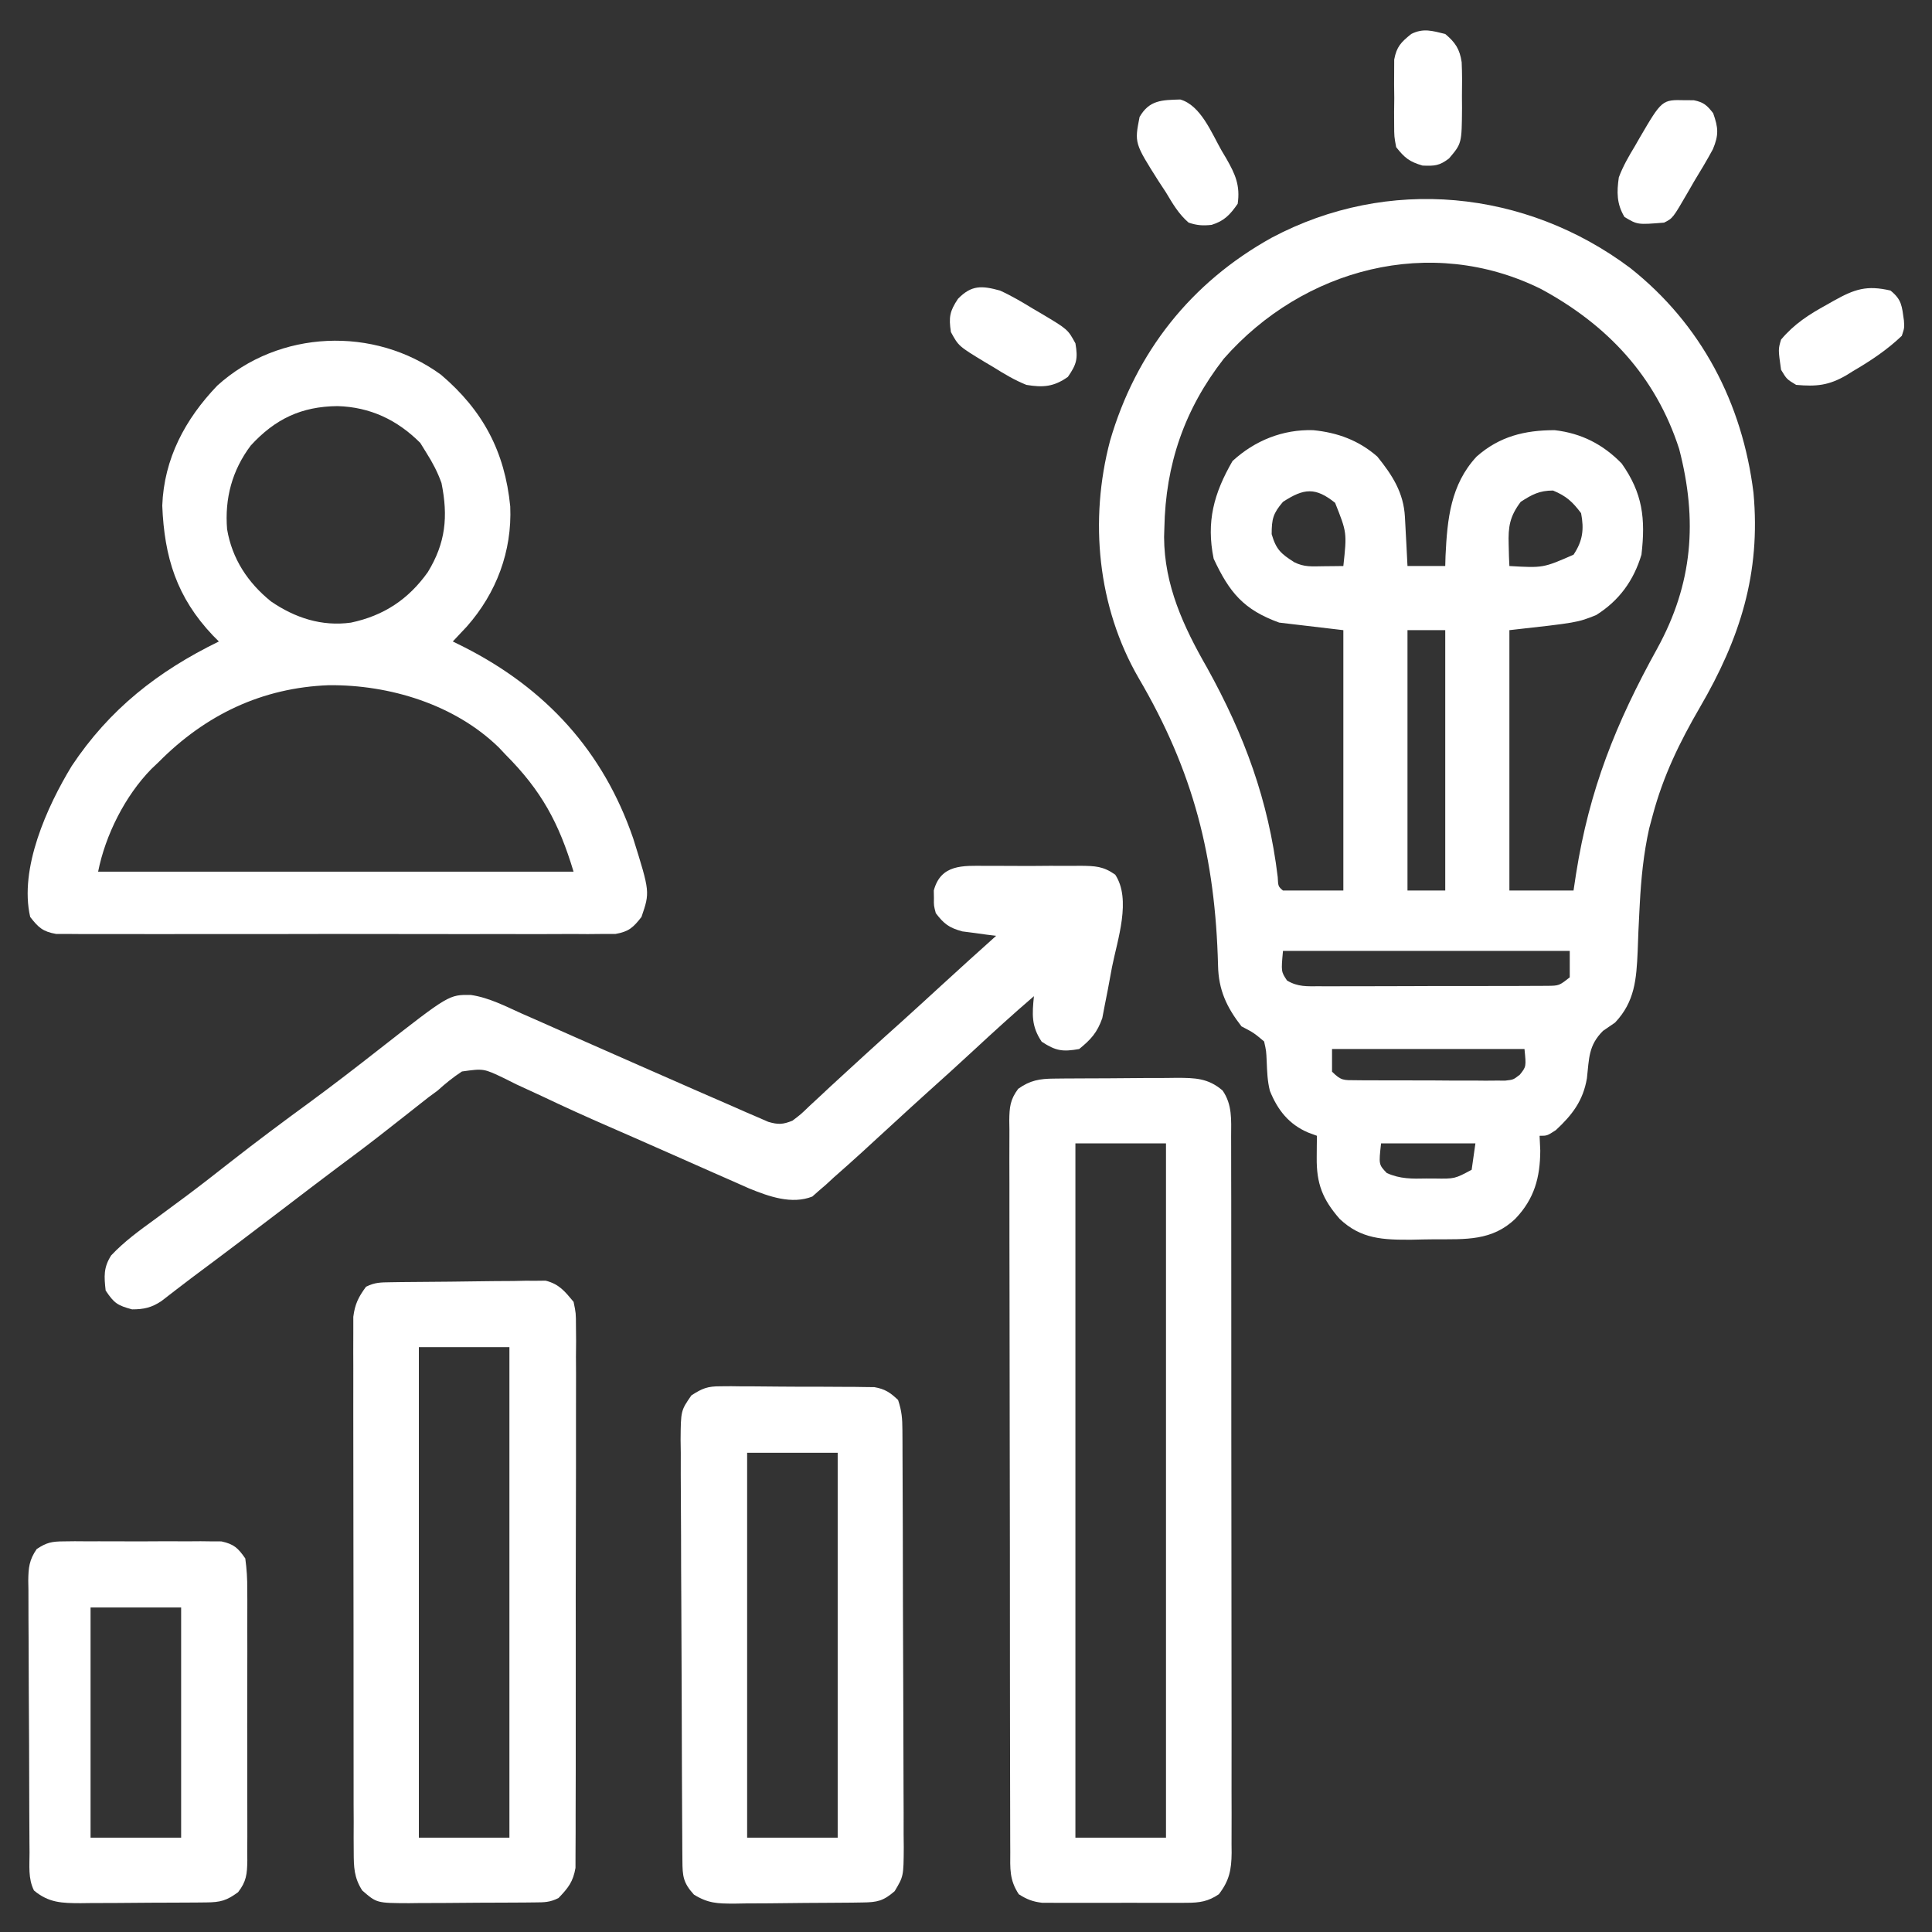
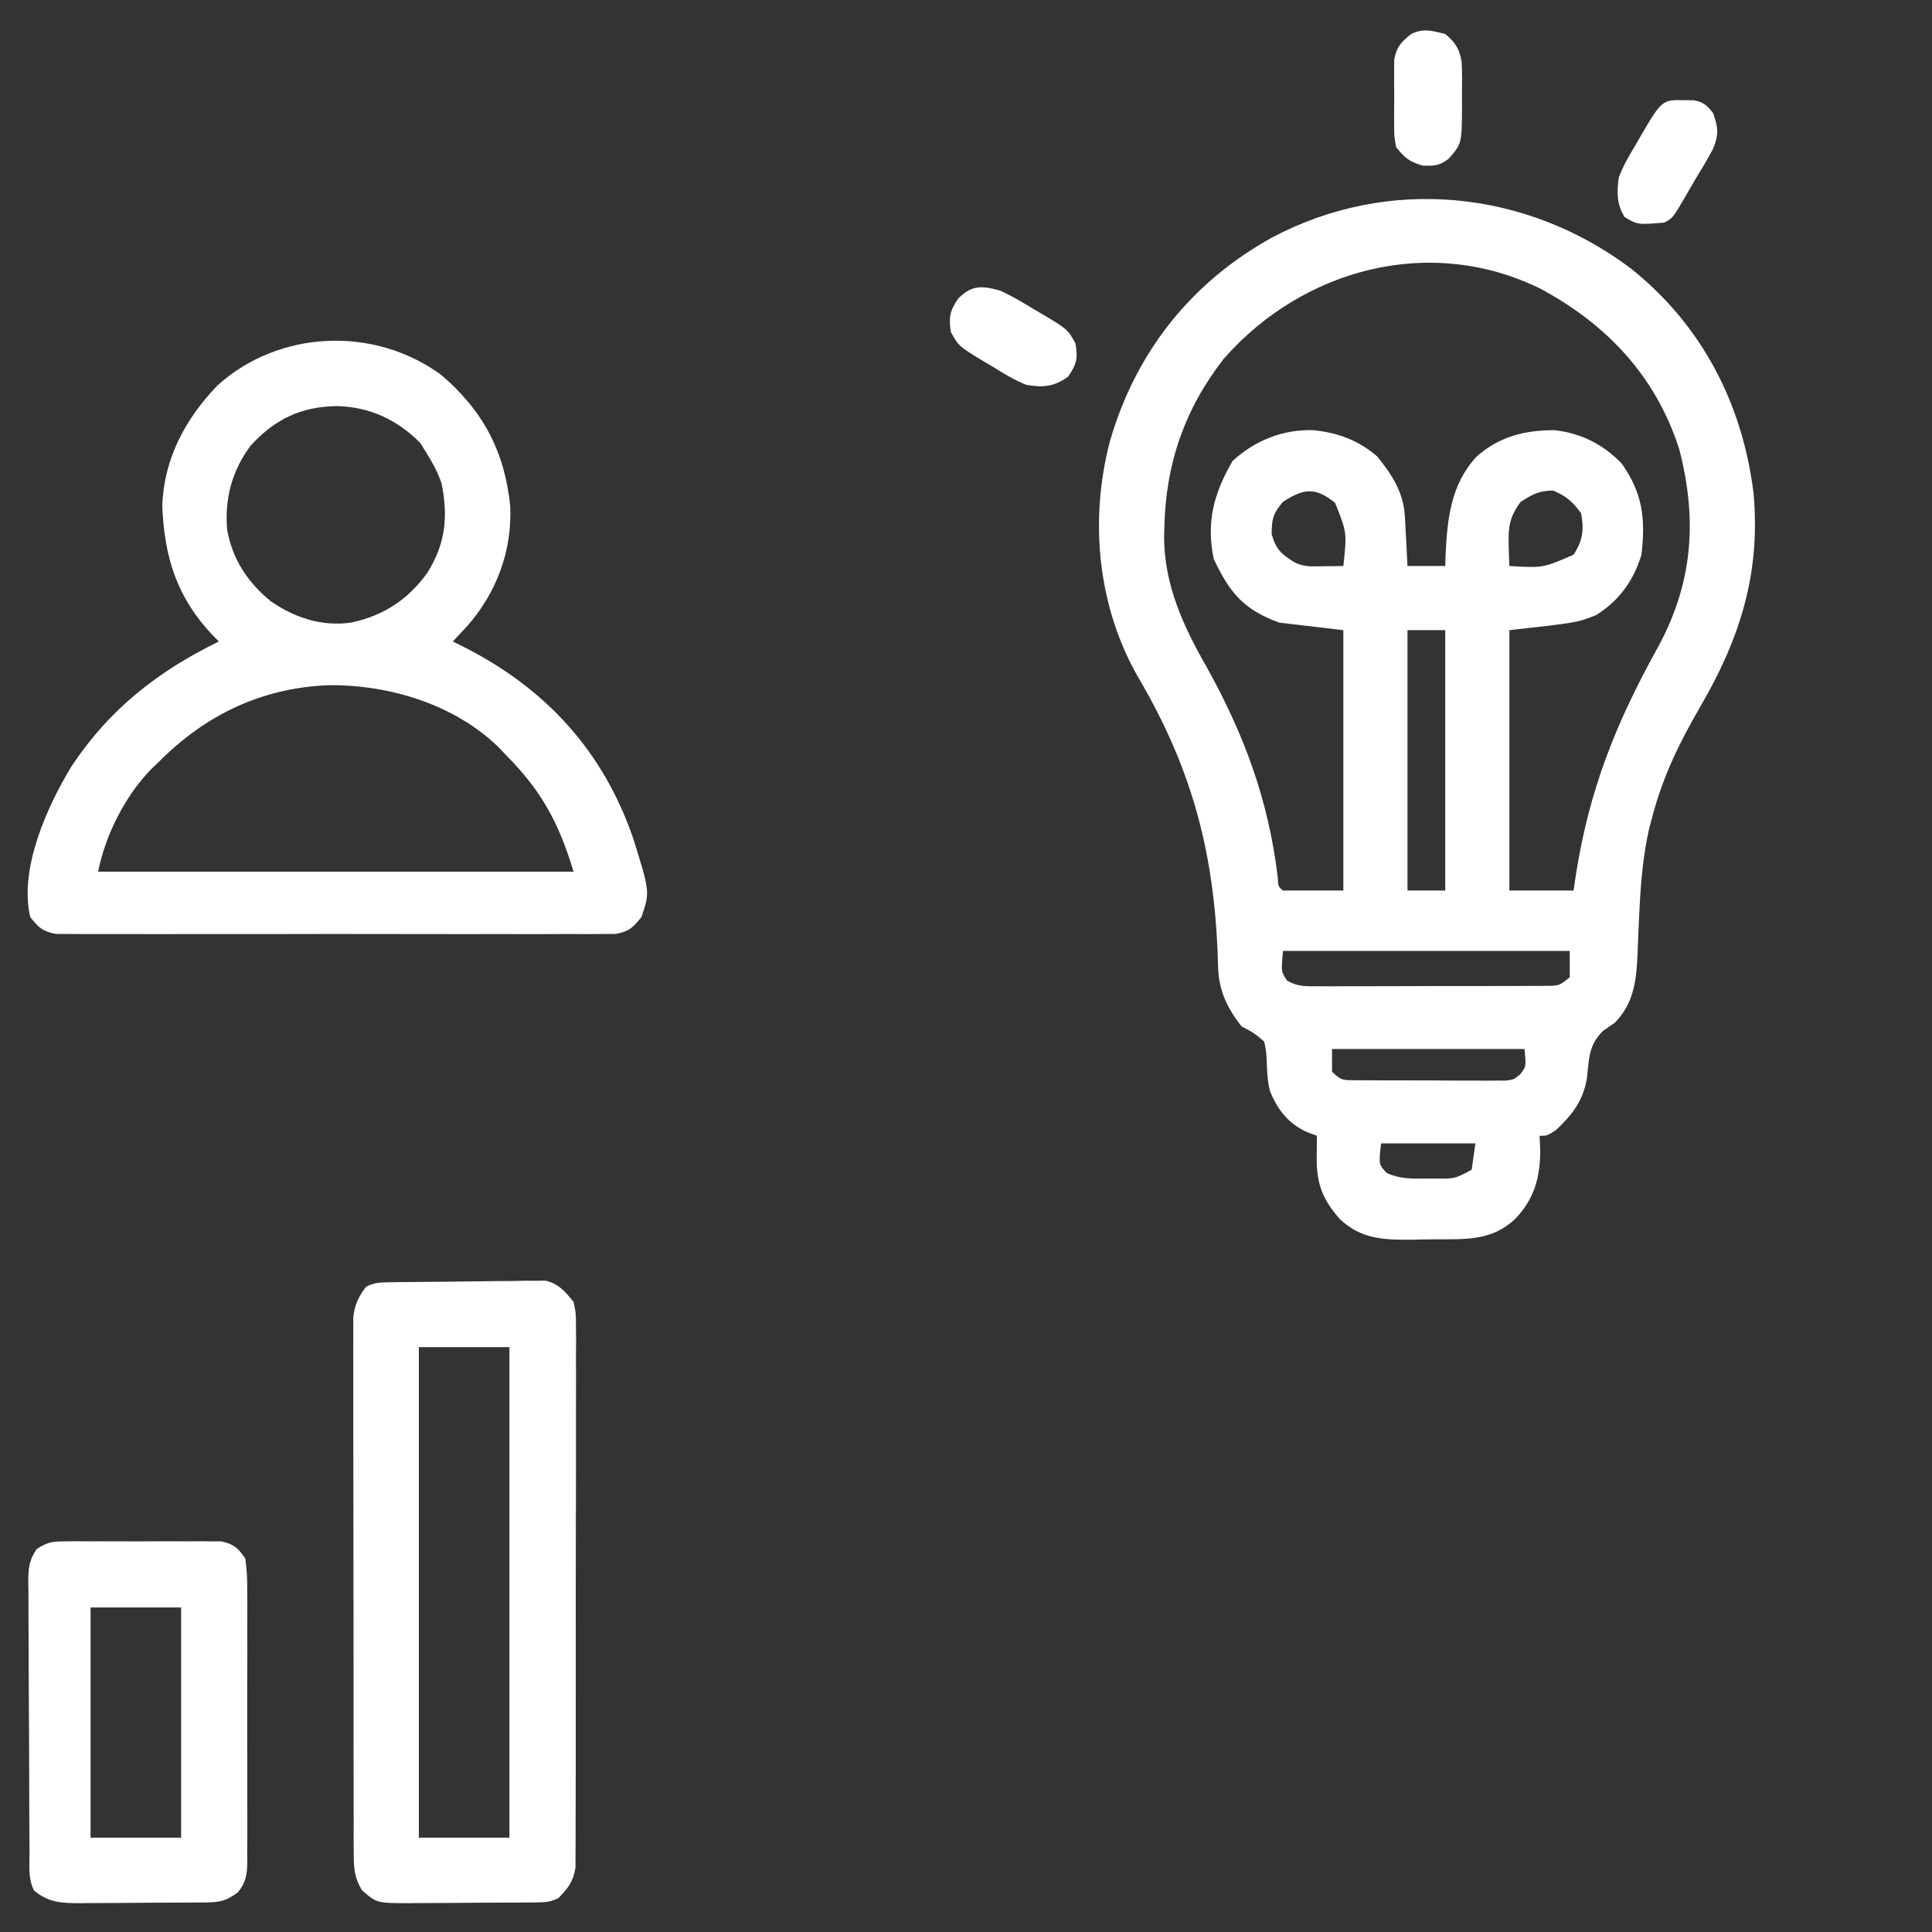
<svg xmlns="http://www.w3.org/2000/svg" width="70" height="70" viewBox="0 0 70 70" fill="none">
  <rect x="0" y="0" width="70" height="70" fill="#333333" stroke="none" />
  <path d="M59.063 9.707C61.645 11.752 63.13 14.605 63.532 17.855C63.8 20.779 63.042 23.138 61.592 25.626C60.855 26.893 60.262 28.113 59.883 29.531C59.819 29.769 59.819 29.769 59.754 30.011C59.55 30.927 59.461 31.825 59.412 32.76C59.407 32.853 59.402 32.947 59.397 33.043C59.372 33.517 59.35 33.991 59.336 34.465C59.291 35.471 59.235 36.294 58.516 37.051C58.372 37.149 58.228 37.248 58.08 37.35C57.55 37.88 57.579 38.343 57.497 39.069C57.359 39.883 56.964 40.396 56.371 40.947C56.055 41.152 56.055 41.152 55.782 41.152C55.79 41.33 55.799 41.508 55.807 41.691C55.801 42.666 55.592 43.434 54.91 44.151C54.066 44.967 53.101 44.899 51.987 44.902C51.708 44.904 51.429 44.91 51.15 44.917C50.116 44.923 49.31 44.898 48.536 44.16C47.917 43.45 47.697 42.883 47.707 41.947C47.708 41.798 47.709 41.65 47.71 41.497C47.712 41.383 47.714 41.269 47.715 41.152C47.557 41.094 47.557 41.094 47.396 41.034C46.701 40.738 46.291 40.22 46.011 39.525C45.92 39.168 45.91 38.828 45.895 38.461C45.878 38.075 45.878 38.075 45.801 37.734C45.429 37.421 45.429 37.421 44.981 37.187C44.443 36.494 44.149 35.865 44.132 34.982C44.032 31.056 43.245 27.958 41.255 24.567C39.765 21.993 39.46 18.846 40.219 15.971C41.153 12.76 43.148 10.238 46.075 8.613C50.286 6.375 55.273 6.871 59.063 9.707ZM44.34 12.997C42.916 14.825 42.23 16.823 42.187 19.132C42.182 19.293 42.182 19.293 42.177 19.458C42.184 21.205 42.88 22.704 43.733 24.191C45.089 26.637 45.959 28.997 46.294 31.774C46.311 32.118 46.311 32.118 46.485 32.266C47.207 32.266 47.928 32.266 48.672 32.266C48.672 29.152 48.672 26.039 48.672 22.832C47.905 22.742 47.138 22.651 46.348 22.558C45.056 22.09 44.544 21.465 43.973 20.243C43.699 18.902 43.98 17.876 44.656 16.705C45.464 15.961 46.479 15.553 47.578 15.586C48.46 15.672 49.232 15.955 49.903 16.543C50.448 17.217 50.857 17.851 50.903 18.732C50.909 18.835 50.914 18.939 50.92 19.046C50.926 19.153 50.931 19.261 50.937 19.371C50.943 19.48 50.949 19.589 50.955 19.702C50.969 19.97 50.983 20.239 50.996 20.508C51.448 20.508 51.899 20.508 52.364 20.508C52.367 20.387 52.371 20.266 52.374 20.142C52.437 18.81 52.558 17.557 53.5 16.543C54.327 15.811 55.245 15.586 56.328 15.586C57.296 15.697 58.079 16.099 58.755 16.791C59.515 17.866 59.626 18.785 59.473 20.098C59.191 21.035 58.665 21.763 57.832 22.285C57.149 22.558 57.149 22.558 54.688 22.832C54.688 25.945 54.688 29.058 54.688 32.266C55.455 32.266 56.222 32.266 57.012 32.266C57.042 32.067 57.072 31.869 57.103 31.664C57.584 28.61 58.545 26.207 60.038 23.509C61.338 21.146 61.511 18.854 60.84 16.269C59.991 13.634 58.238 11.77 55.83 10.469C51.836 8.492 47.213 9.727 44.34 12.997ZM46.485 18.183C46.127 18.6 46.075 18.802 46.075 19.354C46.237 19.911 46.413 20.065 46.895 20.371C47.257 20.552 47.535 20.521 47.937 20.516C48.075 20.515 48.212 20.514 48.353 20.512C48.511 20.51 48.511 20.51 48.672 20.508C48.803 19.298 48.803 19.298 48.373 18.218C47.661 17.648 47.247 17.686 46.485 18.183ZM55.098 18.183C54.703 18.709 54.641 19.079 54.662 19.73C54.666 19.876 54.67 20.022 54.673 20.173C54.678 20.283 54.683 20.394 54.688 20.508C55.911 20.579 55.911 20.579 57.012 20.098C57.348 19.594 57.397 19.178 57.286 18.594C56.977 18.18 56.745 17.969 56.269 17.773C55.778 17.773 55.507 17.917 55.098 18.183ZM50.996 22.832C50.996 25.945 50.996 29.058 50.996 32.266C51.448 32.266 51.899 32.266 52.364 32.266C52.364 29.152 52.364 26.039 52.364 22.832C51.913 22.832 51.461 22.832 50.996 22.832ZM46.485 34.453C46.416 35.204 46.416 35.204 46.632 35.526C47.027 35.763 47.356 35.735 47.813 35.734C47.953 35.735 47.953 35.735 48.095 35.736C48.401 35.737 48.708 35.735 49.014 35.733C49.227 35.733 49.44 35.733 49.653 35.733C50.099 35.733 50.546 35.732 50.992 35.73C51.565 35.726 52.137 35.726 52.709 35.727C53.149 35.728 53.589 35.727 54.029 35.725C54.24 35.725 54.451 35.725 54.662 35.725C54.957 35.725 55.252 35.723 55.547 35.721C55.798 35.72 55.798 35.72 56.055 35.719C56.49 35.714 56.49 35.714 56.875 35.41C56.875 35.094 56.875 34.778 56.875 34.453C53.447 34.453 50.018 34.453 46.485 34.453ZM48.262 38.008C48.262 38.278 48.262 38.549 48.262 38.828C48.595 39.161 48.681 39.136 49.137 39.139C49.262 39.14 49.386 39.142 49.515 39.143C49.65 39.143 49.785 39.143 49.924 39.143C50.131 39.144 50.131 39.144 50.343 39.144C50.635 39.145 50.928 39.145 51.221 39.145C51.669 39.144 52.118 39.147 52.566 39.151C52.85 39.151 53.134 39.151 53.419 39.151C53.553 39.152 53.688 39.154 53.826 39.155C54.014 39.154 54.014 39.154 54.205 39.152C54.315 39.153 54.425 39.153 54.538 39.153C54.833 39.12 54.833 39.12 55.068 38.936C55.299 38.646 55.299 38.646 55.235 38.008C52.934 38.008 50.633 38.008 48.262 38.008ZM50.039 41.426C49.953 42.194 49.953 42.194 50.245 42.5C50.721 42.718 51.167 42.711 51.68 42.699C51.826 42.7 51.826 42.7 51.975 42.7C52.707 42.712 52.707 42.712 53.321 42.383C53.366 42.067 53.411 41.751 53.457 41.426C52.33 41.426 51.202 41.426 50.039 41.426Z" fill="white" />
  <path d="M15.979 13.578C17.497 14.871 18.289 16.357 18.487 18.348C18.557 19.977 17.982 21.489 16.919 22.695C16.749 22.879 16.579 23.061 16.406 23.242C16.537 23.307 16.667 23.372 16.802 23.438C19.775 24.945 21.856 27.212 22.942 30.377C23.55 32.321 23.55 32.321 23.242 33.223C22.943 33.606 22.785 33.754 22.301 33.839C22.147 33.839 21.992 33.839 21.834 33.839C21.657 33.841 21.48 33.842 21.297 33.844C21.101 33.843 20.905 33.842 20.709 33.84C20.502 33.841 20.296 33.842 20.089 33.843C19.528 33.846 18.967 33.845 18.406 33.843C17.819 33.842 17.232 33.843 16.645 33.844C15.66 33.845 14.674 33.843 13.688 33.841C12.549 33.838 11.409 33.839 10.269 33.842C9.291 33.844 8.312 33.845 7.334 33.843C6.75 33.843 6.165 33.842 5.581 33.844C5.031 33.846 4.482 33.845 3.933 33.842C3.731 33.841 3.529 33.841 3.327 33.842C3.052 33.844 2.777 33.842 2.502 33.839C2.271 33.839 2.271 33.839 2.035 33.839C1.551 33.754 1.391 33.606 1.094 33.223C0.688 31.466 1.707 29.219 2.598 27.754C3.963 25.7 5.719 24.321 7.93 23.242C7.859 23.171 7.788 23.099 7.714 23.026C6.402 21.641 5.955 20.197 5.879 18.32C5.942 16.618 6.708 15.187 7.872 13.972C10.105 11.948 13.557 11.807 15.979 13.578ZM9.087 16.14C8.41 17.038 8.137 18.06 8.228 19.175C8.409 20.247 8.977 21.11 9.818 21.79C10.688 22.387 11.658 22.705 12.715 22.559C13.902 22.308 14.797 21.718 15.5 20.73C16.147 19.673 16.242 18.715 15.996 17.5C15.854 17.104 15.674 16.761 15.449 16.406C15.376 16.288 15.303 16.169 15.227 16.047C14.387 15.207 13.407 14.748 12.228 14.714C10.92 14.727 9.971 15.178 9.087 16.14ZM5.742 27.617C5.657 27.698 5.571 27.779 5.484 27.862C4.531 28.836 3.82 30.253 3.555 31.582C9.239 31.582 14.924 31.582 20.781 31.582C20.25 29.813 19.617 28.647 18.32 27.344C18.239 27.258 18.158 27.173 18.075 27.084C16.47 25.518 14.111 24.807 11.916 24.826C9.495 24.916 7.444 25.897 5.742 27.617Z" fill="white" />
-   <path d="M38.185 39.08C38.303 39.078 38.422 39.077 38.543 39.076C38.671 39.075 38.798 39.075 38.929 39.074C39.126 39.073 39.126 39.073 39.327 39.072C39.605 39.07 39.883 39.069 40.161 39.069C40.585 39.068 41.01 39.063 41.434 39.059C41.705 39.058 41.975 39.057 42.245 39.057C42.371 39.055 42.498 39.053 42.629 39.052C43.29 39.054 43.773 39.059 44.297 39.512C44.653 40.025 44.608 40.579 44.606 41.179C44.606 41.35 44.606 41.35 44.607 41.524C44.609 41.906 44.608 42.288 44.608 42.67C44.608 42.944 44.609 43.218 44.61 43.492C44.611 44.236 44.611 44.98 44.611 45.724C44.611 46.344 44.612 46.965 44.612 47.586C44.614 49.05 44.614 50.514 44.613 51.979C44.612 53.49 44.614 55.002 44.617 56.513C44.619 57.81 44.62 59.107 44.62 60.404C44.619 61.179 44.62 61.954 44.622 62.729C44.623 63.457 44.623 64.186 44.621 64.915C44.621 65.182 44.621 65.45 44.623 65.717C44.624 66.082 44.623 66.447 44.621 66.812C44.622 66.918 44.623 67.024 44.624 67.134C44.618 67.749 44.539 68.143 44.16 68.633C43.771 68.897 43.459 68.941 42.995 68.942C42.873 68.943 42.752 68.944 42.627 68.944C42.432 68.944 42.432 68.944 42.233 68.943C42.031 68.943 42.031 68.943 41.825 68.944C41.541 68.944 41.257 68.943 40.973 68.942C40.538 68.941 40.104 68.942 39.669 68.944C39.393 68.944 39.117 68.943 38.84 68.943C38.645 68.944 38.645 68.944 38.447 68.944C38.325 68.944 38.204 68.943 38.079 68.942C37.972 68.942 37.866 68.941 37.756 68.941C37.416 68.901 37.203 68.817 36.914 68.633C36.568 68.114 36.601 67.699 36.604 67.098C36.603 66.981 36.602 66.865 36.602 66.746C36.6 66.355 36.6 65.965 36.6 65.575C36.6 65.295 36.599 65.016 36.598 64.736C36.595 63.977 36.595 63.217 36.594 62.457C36.594 61.823 36.593 61.19 36.592 60.556C36.59 59.061 36.589 57.567 36.59 56.072C36.59 54.529 36.587 52.985 36.583 51.442C36.579 50.118 36.578 48.794 36.578 47.471C36.578 46.679 36.577 45.888 36.574 45.097C36.571 44.353 36.571 43.609 36.573 42.865C36.574 42.592 36.573 42.319 36.571 42.045C36.569 41.673 36.571 41.3 36.573 40.928C36.571 40.819 36.57 40.71 36.568 40.598C36.574 40.117 36.599 39.84 36.892 39.449C37.322 39.142 37.671 39.084 38.185 39.08ZM38.964 41.426C38.964 49.727 38.964 58.029 38.964 66.582C40.047 66.582 41.13 66.582 42.246 66.582C42.246 58.281 42.246 49.979 42.246 41.426C41.163 41.426 40.08 41.426 38.964 41.426Z" fill="white" />
-   <path d="M35.713 31.372C35.836 31.372 35.958 31.371 36.084 31.371C36.342 31.37 36.601 31.372 36.859 31.374C37.254 31.377 37.649 31.374 38.044 31.37C38.296 31.371 38.547 31.371 38.798 31.372C38.975 31.371 38.975 31.371 39.156 31.369C39.682 31.377 39.968 31.382 40.407 31.691C40.998 32.589 40.489 34.042 40.292 35.03C40.238 35.308 40.187 35.587 40.137 35.866C40.102 36.045 40.066 36.224 40.031 36.403C40 36.564 39.969 36.724 39.938 36.889C39.754 37.412 39.529 37.66 39.101 38.008C38.503 38.114 38.251 38.078 37.743 37.743C37.364 37.181 37.396 36.751 37.461 36.094C36.712 36.736 35.986 37.399 35.263 38.069C34.702 38.588 34.137 39.101 33.568 39.61C33.177 39.962 32.789 40.318 32.402 40.674C32.195 40.864 31.988 41.053 31.781 41.243C31.591 41.417 31.402 41.592 31.212 41.766C30.883 42.066 30.55 42.362 30.215 42.656C30.121 42.743 30.027 42.83 29.93 42.919C29.841 42.996 29.751 43.073 29.659 43.152C29.584 43.218 29.509 43.285 29.432 43.353C28.684 43.649 27.852 43.349 27.142 43.059C26.864 42.938 26.587 42.816 26.31 42.691C26.159 42.625 26.009 42.559 25.854 42.491C25.372 42.28 24.892 42.066 24.413 41.853C24.099 41.715 23.786 41.576 23.472 41.438C23.317 41.37 23.163 41.302 23.003 41.231C22.69 41.094 22.377 40.957 22.063 40.82C21.256 40.468 20.455 40.107 19.659 39.727C19.342 39.581 19.025 39.435 18.708 39.288C18.564 39.216 18.419 39.144 18.27 39.069C17.522 38.712 17.522 38.712 16.737 38.822C16.418 39.031 16.141 39.255 15.859 39.511C15.747 39.594 15.635 39.676 15.52 39.761C15.433 39.829 15.347 39.897 15.258 39.967C15.16 40.044 15.061 40.122 14.96 40.202C14.859 40.281 14.758 40.361 14.654 40.443C14.436 40.614 14.219 40.785 14.001 40.955C13.896 41.037 13.792 41.118 13.685 41.202C13.201 41.579 12.71 41.944 12.218 42.31C11.594 42.777 10.976 43.251 10.356 43.724C9.224 44.588 8.089 45.448 6.946 46.298C6.767 46.433 6.588 46.57 6.41 46.707C6.314 46.781 6.217 46.855 6.118 46.932C6.03 47 5.943 47.068 5.852 47.138C5.496 47.378 5.212 47.441 4.785 47.441C4.259 47.298 4.137 47.222 3.828 46.758C3.771 46.247 3.747 45.928 4.027 45.487C4.508 44.975 5.055 44.581 5.622 44.169C5.87 43.985 6.118 43.802 6.366 43.618C6.491 43.526 6.616 43.434 6.744 43.339C7.286 42.934 7.817 42.518 8.348 42.101C9.284 41.368 10.234 40.659 11.194 39.958C12.067 39.317 12.923 38.656 13.775 37.988C16.272 36.036 16.272 36.036 17.064 36.05C17.72 36.146 18.316 36.459 18.917 36.729C19.068 36.795 19.219 36.861 19.374 36.929C19.858 37.142 20.341 37.357 20.824 37.572C21.138 37.711 21.453 37.849 21.768 37.988C22.001 38.091 22.001 38.091 22.239 38.196C22.395 38.264 22.55 38.333 22.71 38.403C22.866 38.472 23.021 38.54 23.181 38.611C23.657 38.82 24.133 39.029 24.609 39.238C24.777 39.312 24.945 39.386 25.113 39.46C25.604 39.676 26.096 39.89 26.589 40.103C26.739 40.169 26.89 40.236 27.044 40.304C27.183 40.364 27.323 40.423 27.466 40.485C27.588 40.538 27.71 40.591 27.835 40.646C28.199 40.752 28.362 40.744 28.711 40.605C29.018 40.373 29.018 40.373 29.326 40.075C29.506 39.909 29.506 39.909 29.689 39.739C29.817 39.619 29.946 39.499 30.078 39.375C30.282 39.187 30.486 39 30.69 38.813C30.899 38.622 31.108 38.43 31.317 38.238C31.787 37.808 32.261 37.382 32.735 36.957C33.197 36.54 33.655 36.119 34.113 35.699C34.769 35.096 35.43 34.5 36.093 33.906C35.981 33.893 35.869 33.879 35.754 33.865C35.533 33.835 35.533 33.835 35.307 33.803C35.161 33.785 35.016 33.766 34.865 33.746C34.389 33.615 34.202 33.477 33.906 33.086C33.833 32.812 33.833 32.812 33.838 32.539C33.836 32.404 33.836 32.404 33.833 32.265C34.088 31.307 34.892 31.365 35.713 31.372Z" fill="white" />
  <path d="M14.158 46.458C14.352 46.455 14.352 46.455 14.55 46.452C15.141 46.445 15.732 46.44 16.323 46.437C16.634 46.434 16.946 46.431 17.258 46.425C17.707 46.418 18.156 46.415 18.605 46.413C18.745 46.41 18.884 46.407 19.027 46.404C19.223 46.404 19.223 46.404 19.422 46.405C19.537 46.404 19.651 46.403 19.769 46.401C20.26 46.525 20.461 46.784 20.782 47.168C20.867 47.577 20.867 47.577 20.868 48.04C20.869 48.216 20.871 48.392 20.873 48.573C20.871 48.767 20.87 48.961 20.868 49.155C20.869 49.36 20.87 49.565 20.871 49.77C20.873 50.327 20.872 50.883 20.869 51.439C20.867 52.021 20.868 52.603 20.869 53.186C20.869 54.164 20.867 55.141 20.863 56.119C20.859 57.249 20.859 58.38 20.861 59.51C20.863 60.597 20.863 61.685 20.86 62.773C20.859 63.235 20.859 63.698 20.86 64.161C20.861 64.706 20.86 65.251 20.856 65.796C20.855 65.995 20.855 66.195 20.856 66.395C20.857 66.668 20.855 66.941 20.852 67.214C20.852 67.367 20.851 67.52 20.851 67.677C20.766 68.179 20.585 68.407 20.235 68.77C19.918 68.928 19.73 68.925 19.376 68.928C19.256 68.93 19.134 68.931 19.01 68.932C18.813 68.933 18.813 68.933 18.613 68.934C18.478 68.935 18.344 68.936 18.205 68.936C17.92 68.938 17.635 68.939 17.35 68.939C16.914 68.941 16.478 68.945 16.043 68.949C15.766 68.95 15.489 68.951 15.212 68.951C15.082 68.953 14.952 68.955 14.818 68.956C13.649 68.952 13.649 68.952 13.125 68.496C12.827 68.033 12.817 67.649 12.816 67.104C12.815 66.931 12.814 66.757 12.813 66.579C12.814 66.387 12.814 66.195 12.815 66.003C12.814 65.801 12.813 65.598 12.812 65.396C12.81 64.847 12.81 64.297 12.811 63.748C12.811 63.289 12.81 62.83 12.81 62.372C12.808 61.289 12.808 60.207 12.809 59.125C12.81 58.009 12.808 56.893 12.805 55.776C12.803 54.818 12.802 53.859 12.802 52.901C12.803 52.328 12.802 51.756 12.8 51.184C12.799 50.645 12.799 50.107 12.801 49.569C12.801 49.371 12.801 49.174 12.799 48.976C12.798 48.707 12.799 48.437 12.801 48.167C12.801 48.016 12.801 47.865 12.801 47.71C12.859 47.25 12.988 46.992 13.262 46.621C13.588 46.459 13.795 46.464 14.158 46.458ZM15.176 48.809C15.176 54.674 15.176 60.539 15.176 66.582C16.259 66.582 17.342 66.582 18.457 66.582C18.457 60.717 18.457 54.852 18.457 48.809C17.375 48.809 16.292 48.809 15.176 48.809Z" fill="white" />
-   <path d="M26.101 50.228C26.23 50.227 26.36 50.226 26.493 50.225C26.632 50.227 26.77 50.229 26.912 50.231C27.056 50.231 27.199 50.231 27.347 50.231C27.649 50.232 27.952 50.234 28.255 50.239C28.718 50.244 29.181 50.244 29.644 50.243C29.939 50.245 30.233 50.246 30.527 50.248C30.666 50.248 30.804 50.248 30.947 50.249C31.076 50.251 31.205 50.253 31.338 50.255C31.451 50.256 31.565 50.258 31.681 50.259C32.067 50.326 32.255 50.456 32.539 50.723C32.674 51.129 32.694 51.397 32.696 51.821C32.697 51.963 32.697 52.106 32.699 52.252C32.699 52.408 32.699 52.564 32.7 52.725C32.701 52.971 32.701 52.971 32.702 53.223C32.705 53.768 32.707 54.312 32.708 54.857C32.709 55.045 32.709 55.233 32.71 55.42C32.712 56.302 32.714 57.184 32.715 58.065C32.717 59.083 32.72 60.1 32.726 61.117C32.73 61.904 32.732 62.691 32.733 63.477C32.733 63.947 32.734 64.417 32.737 64.887C32.741 65.411 32.741 65.935 32.74 66.459C32.741 66.614 32.743 66.769 32.745 66.93C32.738 67.981 32.738 67.981 32.415 68.521C32.007 68.875 31.785 68.924 31.258 68.93C31.134 68.932 31.01 68.934 30.883 68.936C30.682 68.937 30.682 68.937 30.477 68.939C30.27 68.941 30.27 68.941 30.06 68.942C29.768 68.944 29.477 68.946 29.185 68.947C28.739 68.949 28.294 68.955 27.848 68.961C27.565 68.963 27.282 68.964 26.999 68.965C26.866 68.967 26.733 68.969 26.595 68.972C25.998 68.97 25.661 68.965 25.143 68.646C24.752 68.216 24.728 67.978 24.725 67.409C24.724 67.266 24.722 67.123 24.721 66.975C24.72 66.738 24.72 66.738 24.719 66.497C24.718 66.331 24.717 66.166 24.716 65.995C24.713 65.445 24.71 64.895 24.708 64.345C24.708 64.156 24.707 63.966 24.706 63.777C24.703 62.989 24.701 62.202 24.699 61.414C24.697 60.285 24.692 59.157 24.685 58.028C24.679 57.234 24.677 56.441 24.676 55.647C24.675 55.173 24.674 54.699 24.669 54.225C24.664 53.696 24.665 53.167 24.666 52.638C24.664 52.481 24.662 52.324 24.659 52.163C24.668 51.109 24.668 51.109 25.051 50.557C25.448 50.301 25.634 50.227 26.101 50.228ZM27.07 52.637C27.07 57.239 27.07 61.841 27.07 66.582C28.153 66.582 29.236 66.582 30.351 66.582C30.351 61.98 30.351 57.378 30.351 52.637C29.268 52.637 28.186 52.637 27.07 52.637Z" fill="white" />
  <path d="M2.309 55.847C2.508 55.844 2.508 55.844 2.71 55.842C2.852 55.843 2.994 55.844 3.14 55.845C3.287 55.845 3.434 55.844 3.585 55.844C3.895 55.843 4.204 55.844 4.514 55.846C4.989 55.849 5.463 55.846 5.937 55.843C6.238 55.843 6.539 55.844 6.84 55.845C6.982 55.844 7.124 55.843 7.271 55.842C7.403 55.843 7.535 55.845 7.672 55.847C7.846 55.848 7.846 55.848 8.024 55.848C8.475 55.947 8.623 56.085 8.887 56.465C8.941 56.86 8.962 57.203 8.958 57.597C8.959 57.711 8.96 57.825 8.961 57.943C8.963 58.319 8.961 58.695 8.96 59.071C8.96 59.332 8.96 59.594 8.961 59.855C8.962 60.403 8.961 60.951 8.958 61.499C8.955 62.202 8.957 62.904 8.96 63.607C8.962 64.147 8.962 64.687 8.96 65.227C8.96 65.486 8.96 65.745 8.961 66.004C8.963 66.366 8.961 66.728 8.958 67.09C8.959 67.197 8.96 67.304 8.961 67.414C8.953 67.9 8.929 68.169 8.626 68.558C8.214 68.862 7.986 68.924 7.482 68.928C7.3 68.93 7.3 68.93 7.115 68.932C6.984 68.933 6.853 68.933 6.718 68.934C6.584 68.935 6.449 68.935 6.31 68.936C6.025 68.938 5.74 68.938 5.455 68.939C5.019 68.94 4.584 68.945 4.148 68.949C3.871 68.95 3.594 68.95 3.317 68.951C3.187 68.953 3.057 68.954 2.923 68.956C2.251 68.954 1.77 68.947 1.231 68.496C1.014 68.063 1.071 67.596 1.07 67.121C1.069 67.007 1.068 66.893 1.067 66.776C1.064 66.398 1.063 66.021 1.061 65.643C1.061 65.514 1.06 65.385 1.06 65.253C1.057 64.571 1.055 63.89 1.054 63.208C1.052 62.504 1.047 61.799 1.042 61.094C1.038 60.553 1.037 60.012 1.037 59.471C1.036 59.211 1.035 58.951 1.032 58.692C1.029 58.328 1.029 57.965 1.03 57.602C1.028 57.494 1.026 57.387 1.024 57.276C1.029 56.804 1.058 56.517 1.33 56.125C1.691 55.885 1.879 55.849 2.309 55.847ZM3.281 58.242C3.281 60.994 3.281 63.746 3.281 66.582C4.364 66.582 5.447 66.582 6.563 66.582C6.563 63.83 6.563 61.078 6.563 58.242C5.48 58.242 4.397 58.242 3.281 58.242Z" fill="white" />
  <path d="M36.231 10.527C36.648 10.716 37.036 10.946 37.427 11.185C37.53 11.245 37.633 11.305 37.739 11.367C38.688 11.934 38.688 11.934 38.965 12.441C39.059 12.992 39.013 13.193 38.692 13.655C38.18 14.017 37.79 14.045 37.188 13.945C36.757 13.772 36.375 13.542 35.983 13.296C35.88 13.235 35.778 13.174 35.672 13.112C34.732 12.541 34.732 12.541 34.453 12.031C34.373 11.494 34.406 11.282 34.71 10.826C35.202 10.32 35.577 10.348 36.231 10.527Z" fill="white" />
-   <path d="M42.763 3.605C43.507 3.816 43.899 4.822 44.263 5.46C44.319 5.555 44.375 5.649 44.433 5.746C44.754 6.309 44.941 6.717 44.844 7.383C44.572 7.774 44.362 8.004 43.9 8.147C43.582 8.182 43.37 8.168 43.066 8.066C42.706 7.756 42.488 7.379 42.246 6.973C42.159 6.841 42.072 6.709 41.983 6.573C41.103 5.184 41.103 5.184 41.289 4.238C41.645 3.619 42.105 3.625 42.763 3.605Z" fill="white" />
  <path d="M52.363 1.231C52.728 1.536 52.89 1.78 52.959 2.254C52.978 2.666 52.977 3.074 52.969 3.486C52.971 3.628 52.971 3.769 52.972 3.914C52.962 5.198 52.962 5.198 52.5 5.742C52.152 6.006 51.982 6.017 51.542 5.999C51.061 5.858 50.896 5.722 50.586 5.332C50.515 4.952 50.515 4.952 50.513 4.52C50.512 4.364 50.511 4.208 50.511 4.047C50.513 3.885 50.515 3.722 50.517 3.555C50.515 3.392 50.513 3.23 50.511 3.062C50.511 2.906 50.512 2.75 50.513 2.589C50.514 2.447 50.514 2.304 50.515 2.157C50.603 1.686 50.765 1.528 51.132 1.231C51.573 1.01 51.895 1.118 52.363 1.231Z" fill="white" />
  <path d="M61.054 3.631C61.21 3.632 61.21 3.632 61.37 3.632C61.729 3.705 61.848 3.815 62.071 4.101C62.258 4.629 62.279 4.887 62.061 5.407C61.848 5.801 61.621 6.181 61.387 6.562C61.312 6.693 61.236 6.823 61.159 6.958C60.608 7.909 60.608 7.909 60.293 8.066C59.329 8.144 59.329 8.144 58.858 7.861C58.573 7.387 58.576 6.959 58.653 6.426C58.804 6.022 59.011 5.665 59.233 5.298C59.288 5.203 59.342 5.108 59.398 5.01C60.216 3.61 60.216 3.61 61.054 3.631Z" fill="white" />
-   <path d="M68.496 10.527C68.905 10.856 68.909 11.087 68.983 11.612C69.001 11.881 69.001 11.881 68.906 12.168C68.371 12.678 67.783 13.069 67.146 13.441C67.068 13.49 66.989 13.539 66.909 13.589C66.258 13.97 65.809 14.009 65.078 13.945C64.737 13.74 64.737 13.74 64.531 13.398C64.426 12.657 64.426 12.657 64.531 12.304C65.01 11.735 65.548 11.391 66.189 11.04C66.316 10.968 66.316 10.968 66.446 10.894C67.202 10.472 67.637 10.328 68.496 10.527Z" fill="white" />
</svg>